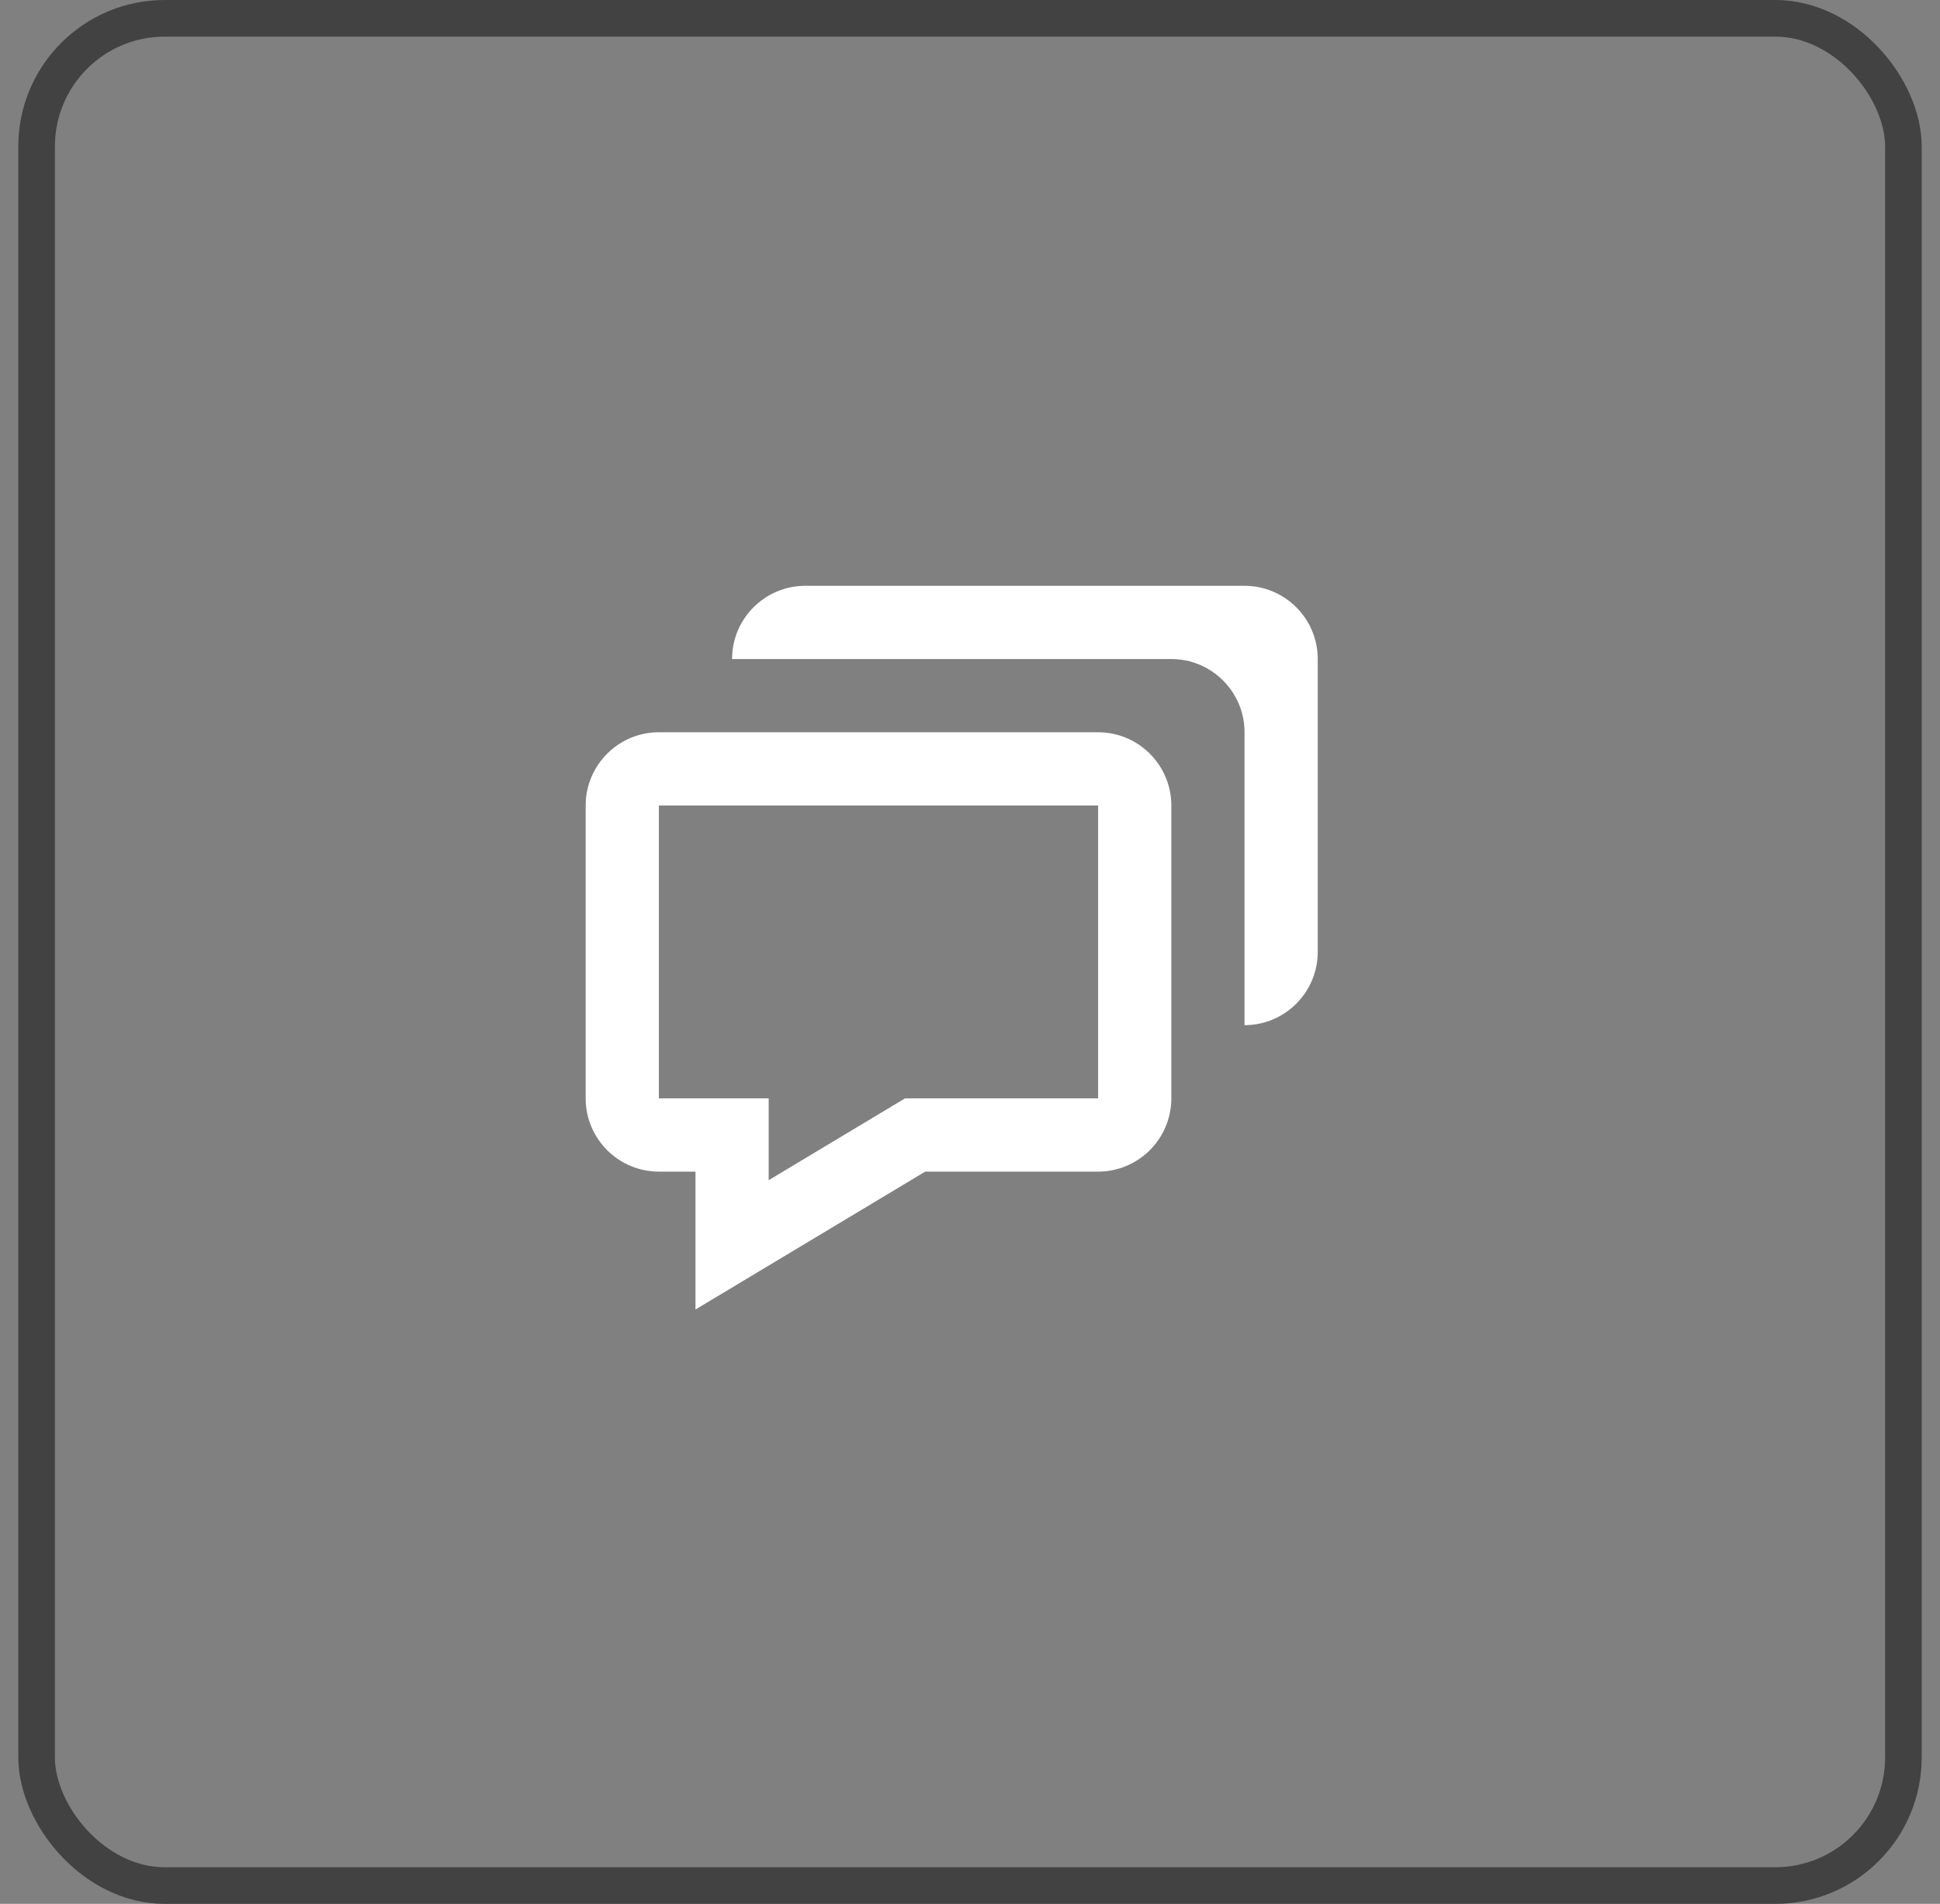
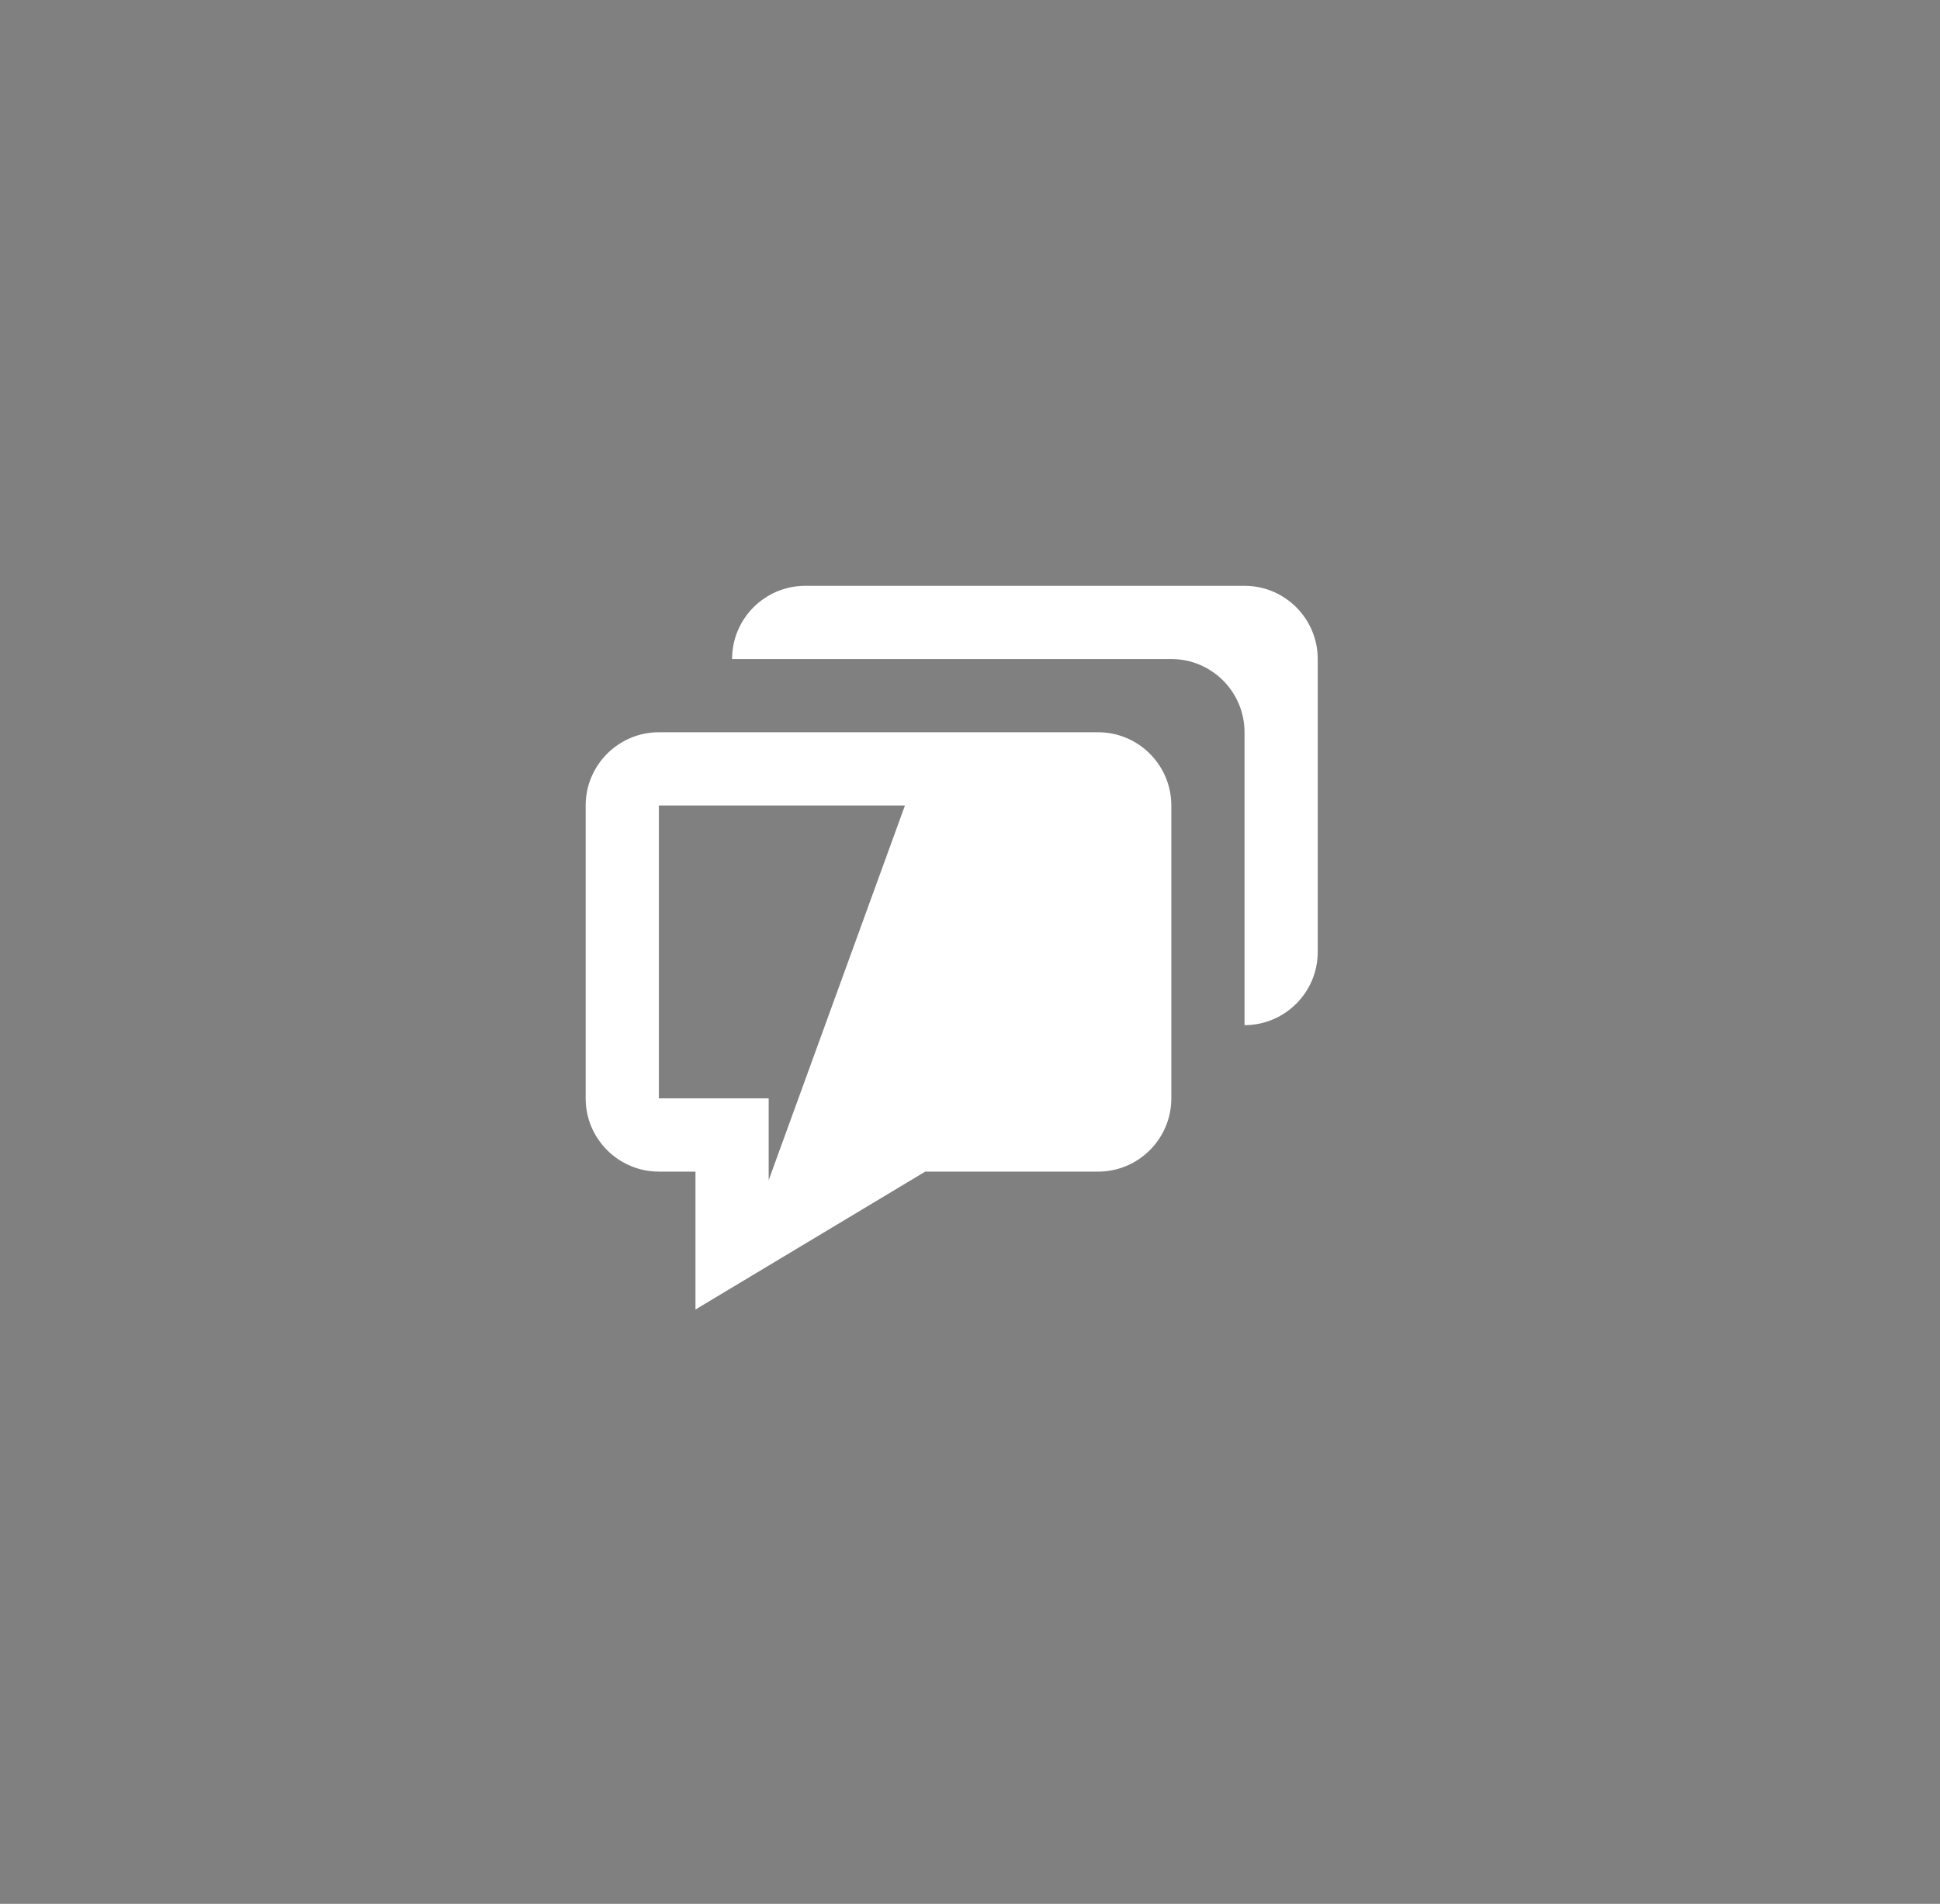
<svg xmlns="http://www.w3.org/2000/svg" width="53" height="52" viewBox="0 0 53 52" fill="none">
  <rect x="0" y="0" width="53" height="52" fill="#808080" stroke="none" />
-   <rect x="1" y="0.5" width="51" height="51" rx="3.5" stroke="#424242" />
-   <path d="M19 32V35.766L20.515 34.857L25.277 32H30C31.103 32 32 31.103 32 30V22C32 20.897 31.103 20 30 20H18C16.897 20 16 20.897 16 22V30C16 31.103 16.897 32 18 32H19ZM18 22H30V30H24.723L21 32.234V30H18V22Z" fill="white" />
+   <path d="M19 32V35.766L20.515 34.857L25.277 32H30C31.103 32 32 31.103 32 30V22C32 20.897 31.103 20 30 20H18C16.897 20 16 20.897 16 22V30C16 31.103 16.897 32 18 32H19ZM18 22H30H24.723L21 32.234V30H18V22Z" fill="white" />
  <path d="M34 16H22C20.897 16 20 16.897 20 18H32C33.103 18 34 18.897 34 20V28C35.103 28 36 27.103 36 26V18C36 16.897 35.103 16 34 16Z" fill="white" />
</svg>